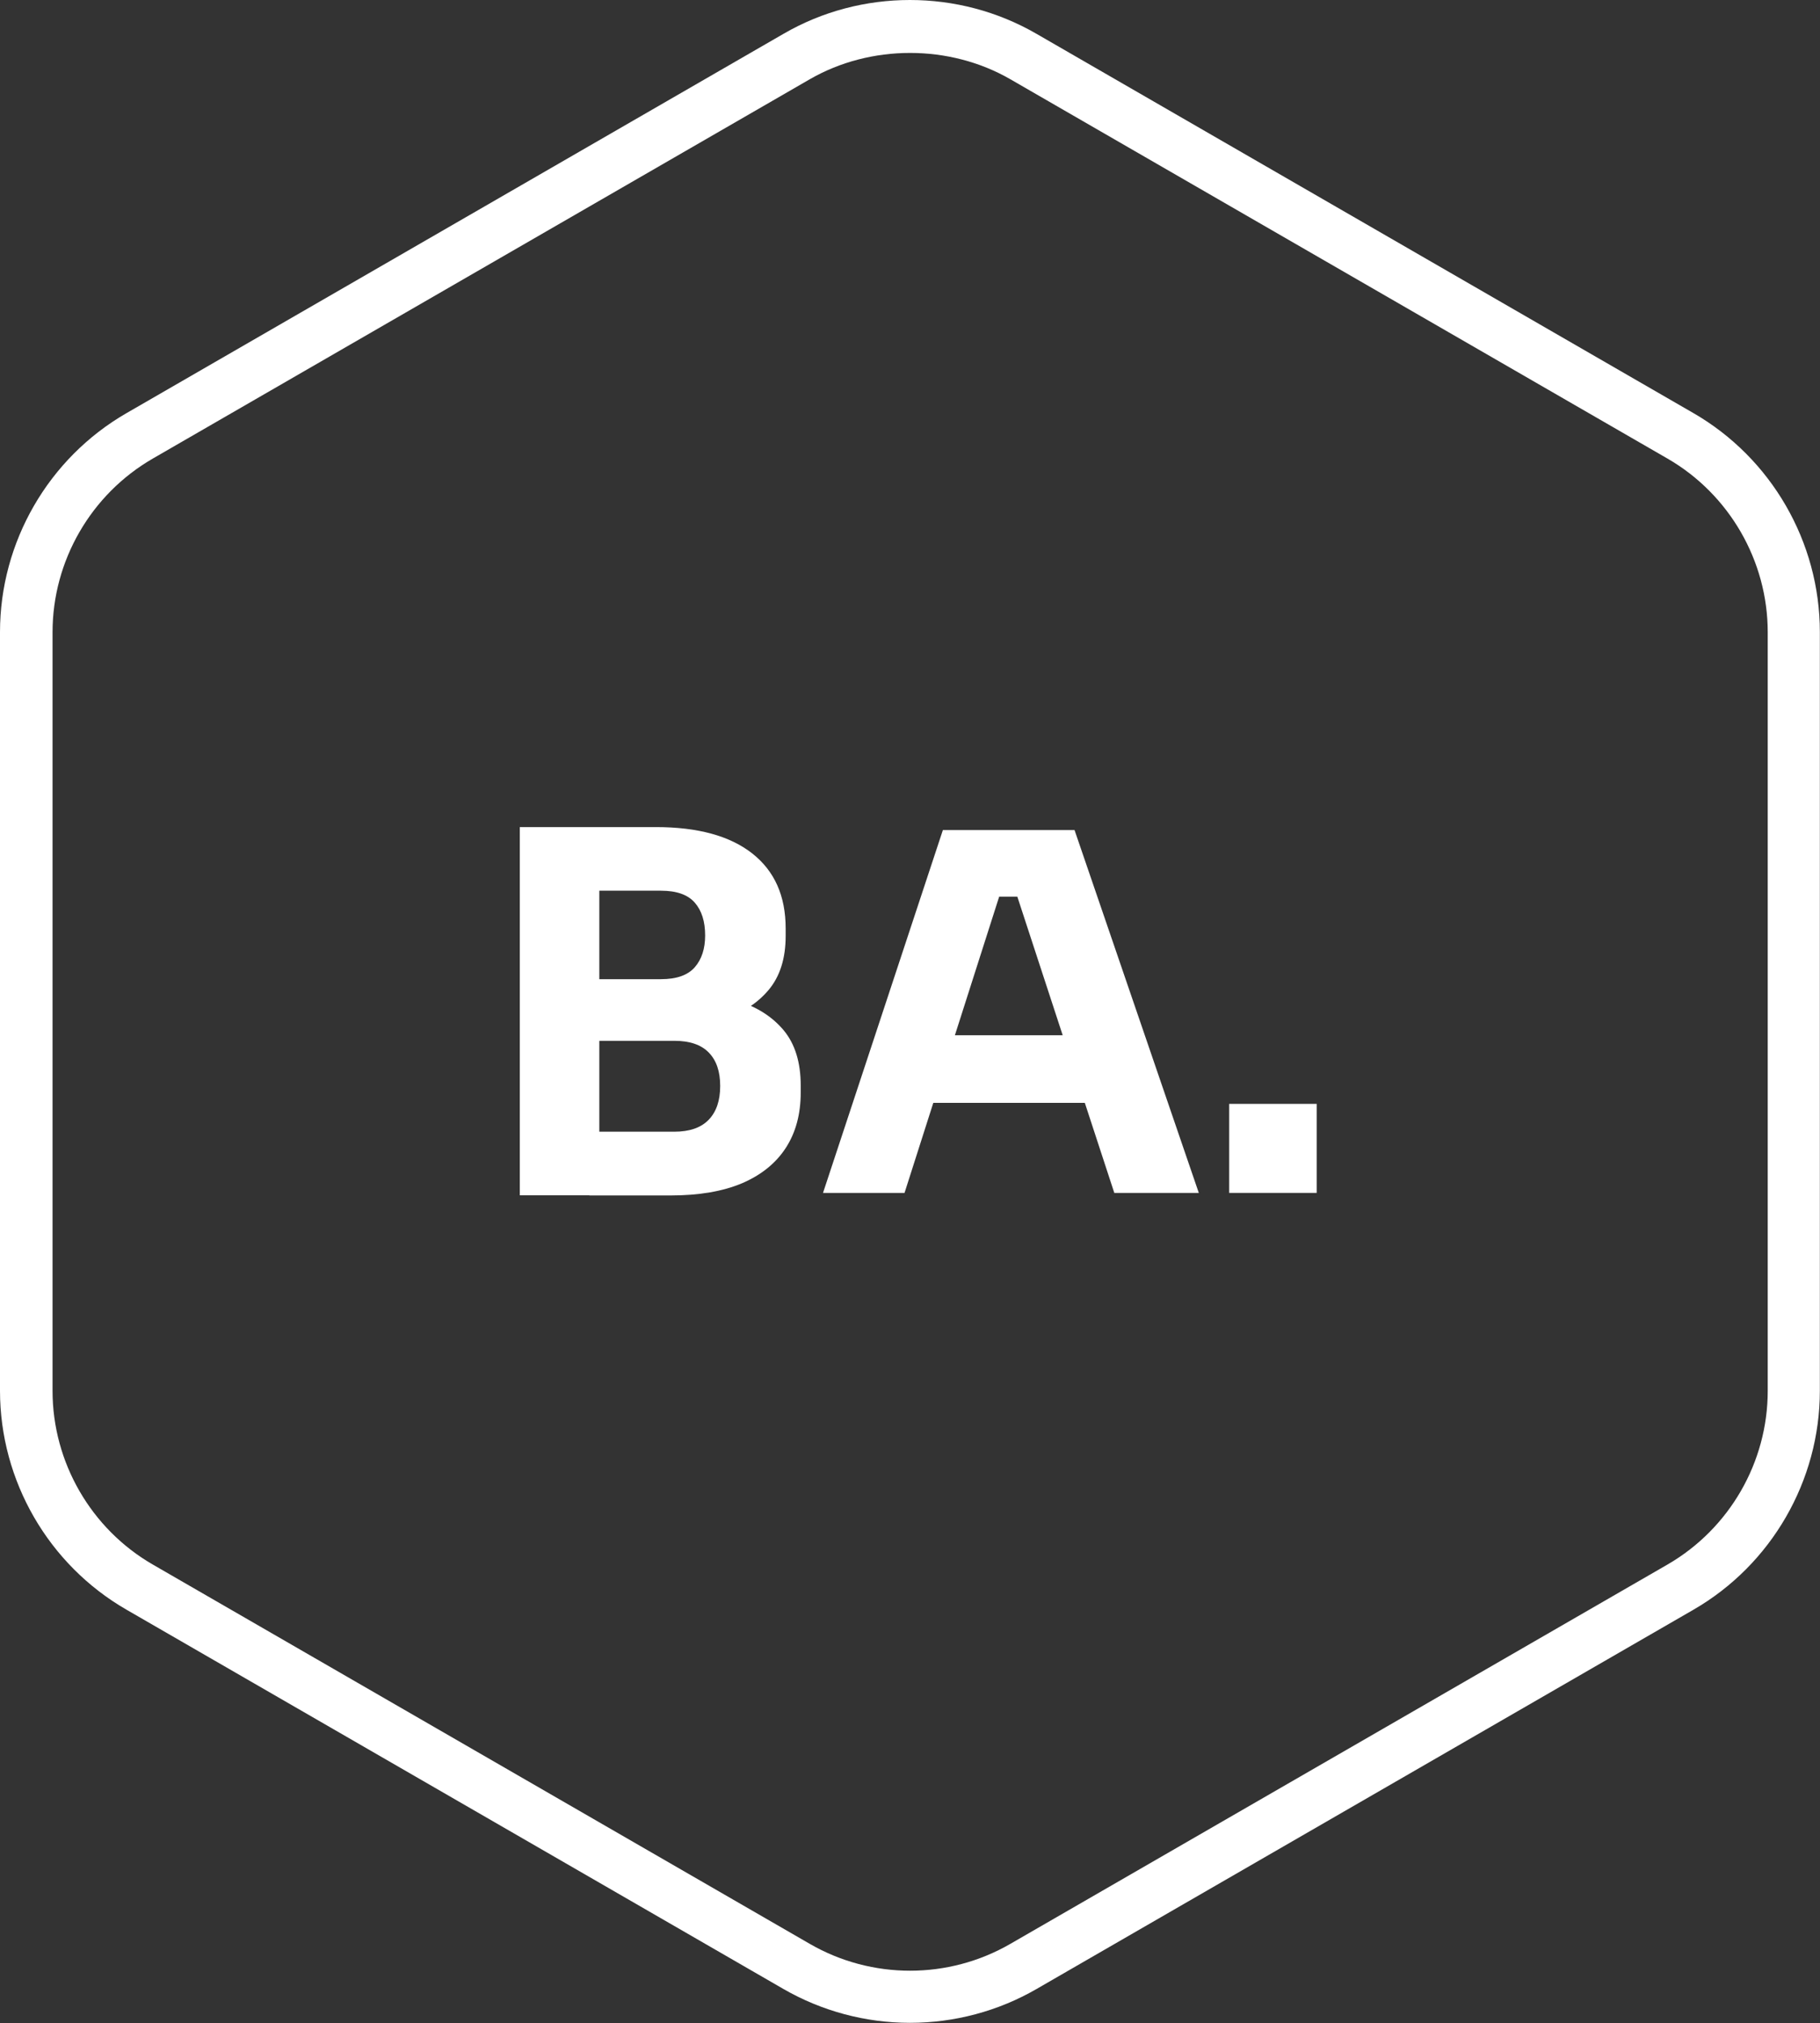
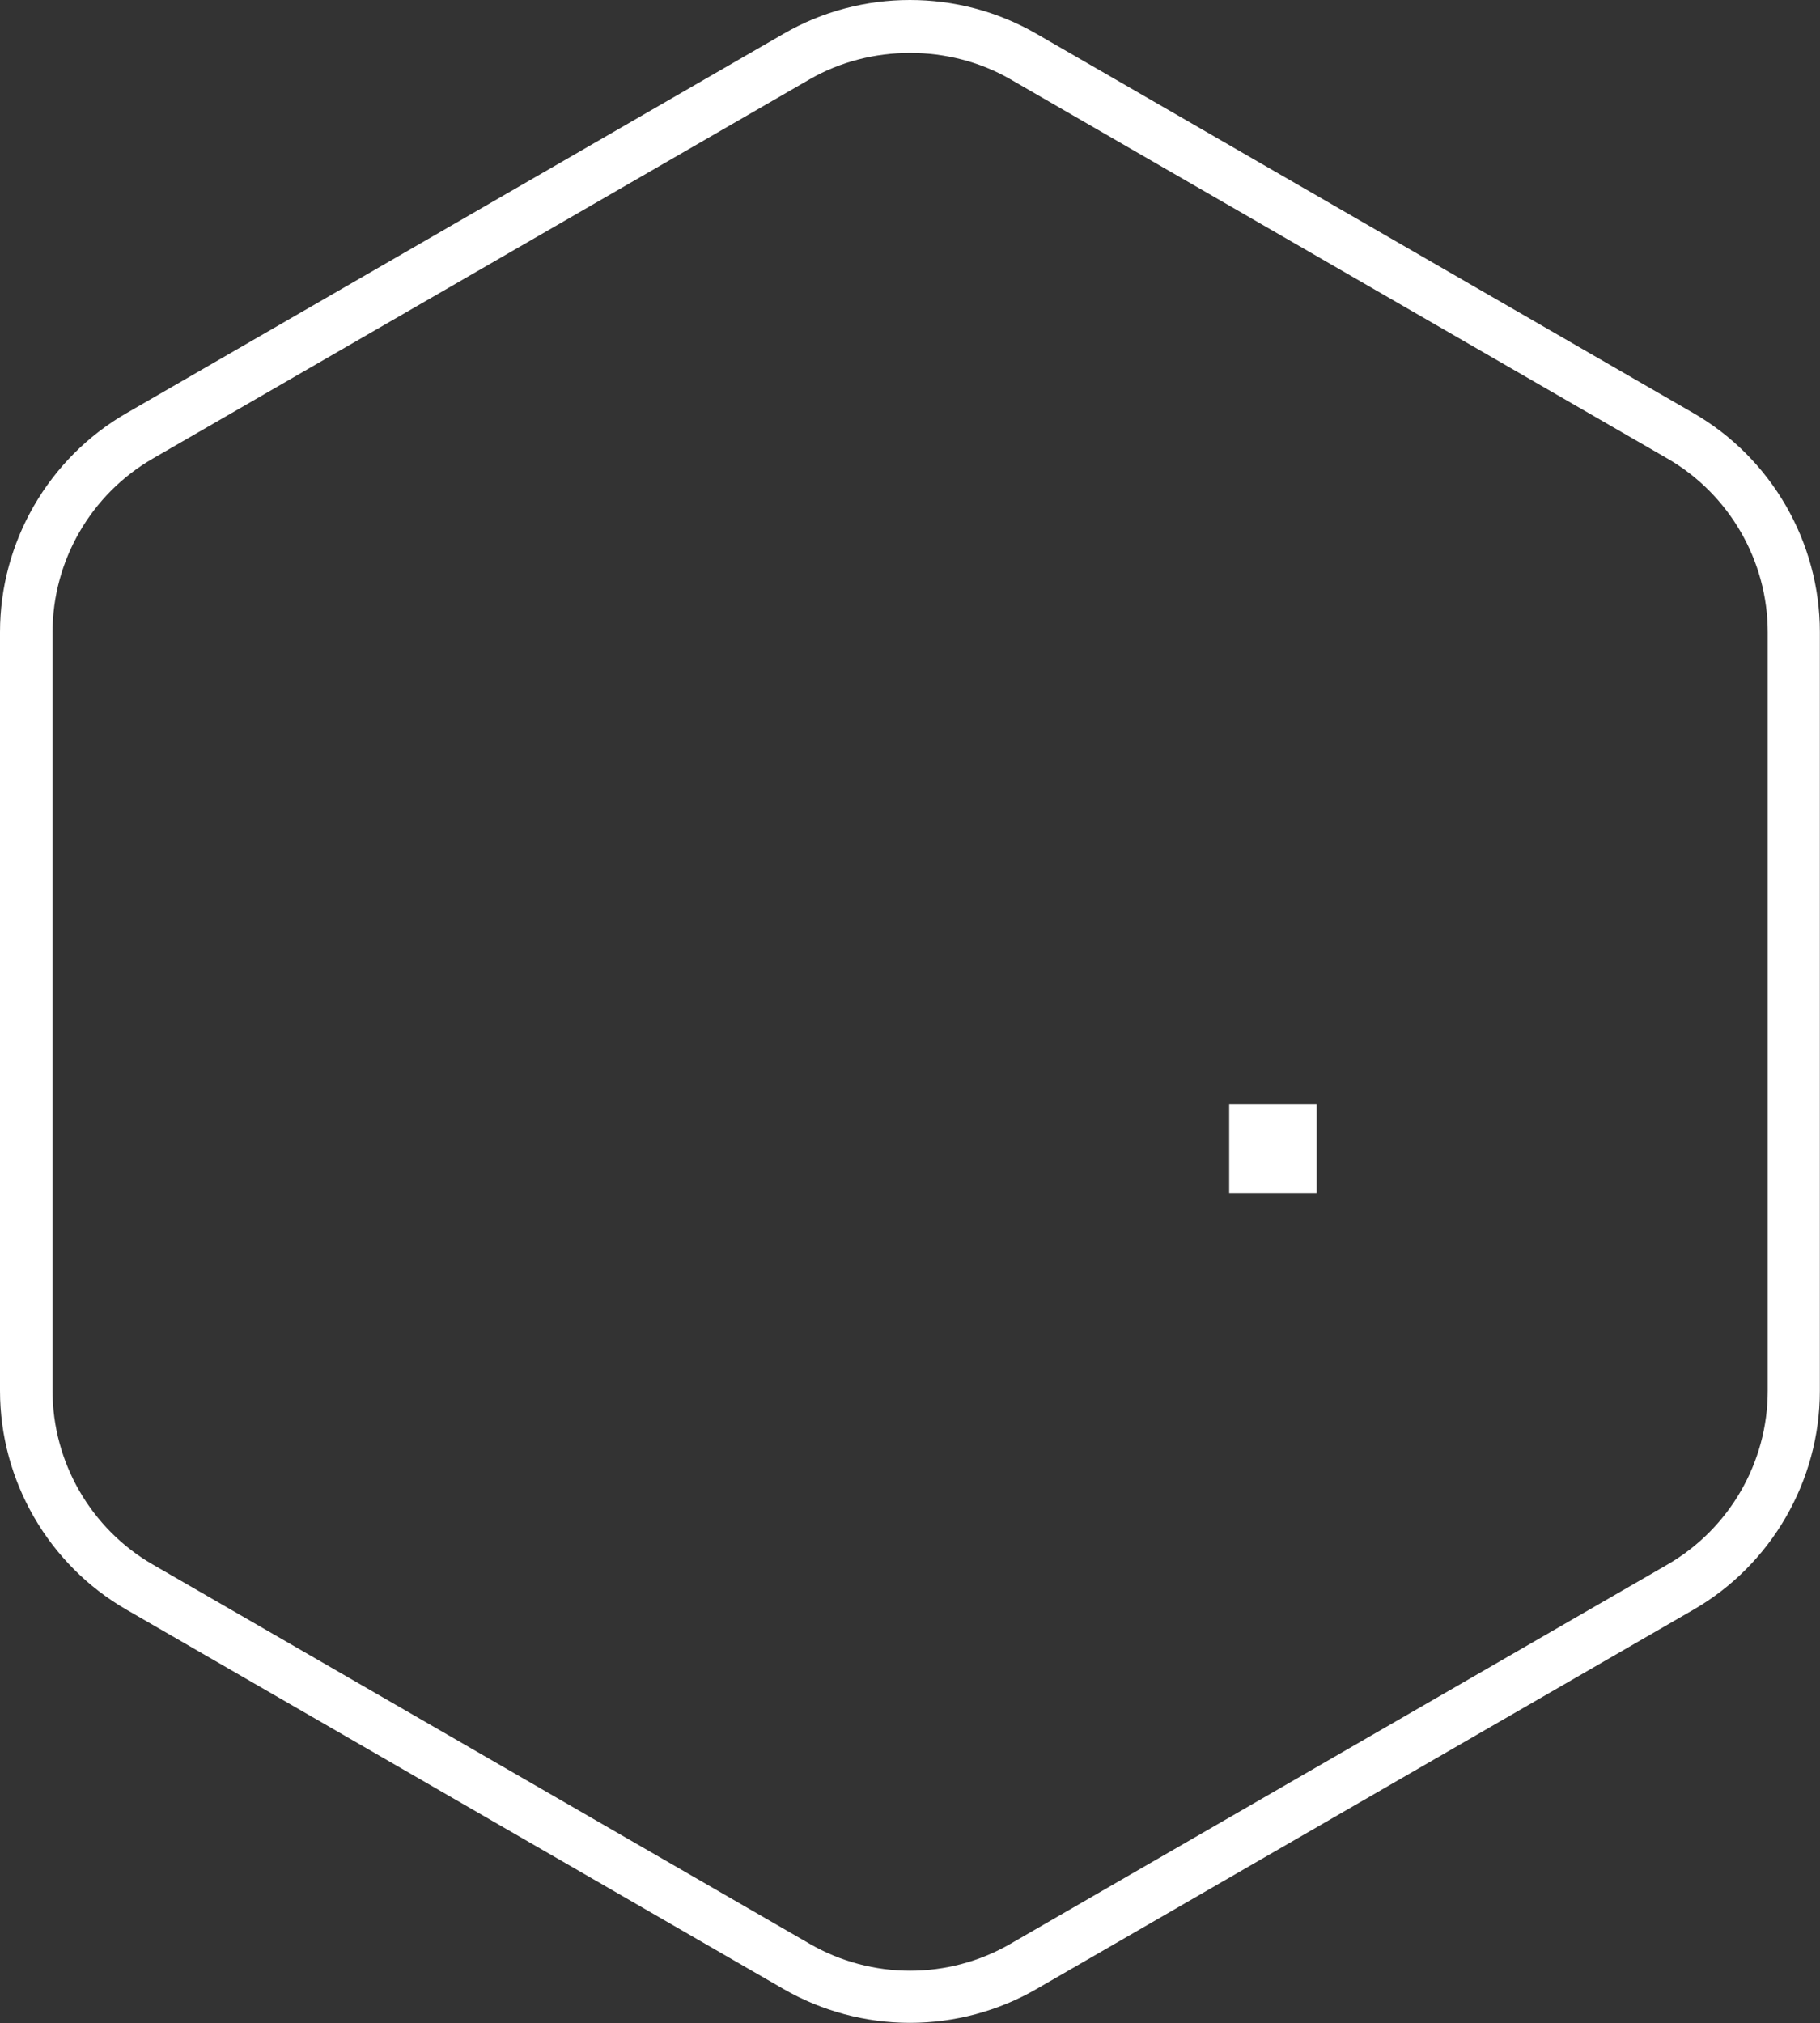
<svg xmlns="http://www.w3.org/2000/svg" id="Calque_2" data-name="Calque 2" viewBox="0 0 128.15 142.45">
  <rect x="0" y="0" width="128.15" height="142.45" fill="#333333" stroke="none" />
  <defs>
    <style>
      .cls-1 {
        fill: #fff;
      }
    </style>
  </defs>
  <g id="Calque_2-2" data-name="Calque 2">
    <path class="cls-1" d="M0,44.51v53.42c0,6.34,3.41,12.25,8.91,15.42l46.26,26.71c2.69,1.55,5.77,2.38,8.9,2.38s6.21-.82,8.91-2.38l46.26-26.71c5.49-3.17,8.9-9.08,8.9-15.42v-53.42c0-6.34-3.41-12.25-8.9-15.42L72.98,2.38c-2.75-1.59-5.83-2.38-8.91-2.38s-6.16.79-8.9,2.38L8.91,29.09C3.41,32.26,0,38.17,0,44.51ZM57.02,5.58c4.28-2.47,9.84-2.47,14.12,0l46.27,26.71c4.35,2.51,7.06,7.2,7.06,12.23v53.42c0,5.03-2.7,9.71-7.06,12.23l-46.27,26.71c-2.18,1.26-4.62,1.89-7.06,1.89s-4.88-.63-7.06-1.89l-46.26-26.71c-4.35-2.51-7.06-7.2-7.06-12.23v-53.42c0-5.03,2.7-9.71,7.06-12.23L57.02,5.58Z" />
    <g>
-       <path class="cls-1" d="M36.6,84.17v-25.93h5.6v25.93h-5.6ZM41.5,72.38v-3.43h5.04c1.1,0,1.89-.28,2.38-.84.49-.56.73-1.31.73-2.24,0-.98-.24-1.75-.73-2.31-.49-.56-1.28-.84-2.38-.84h-5.04v-4.48h4.69c2.94,0,5.2.62,6.77,1.85,1.58,1.24,2.36,3,2.36,5.29v.52c0,1.59-.4,2.86-1.21,3.82-.81.96-1.89,1.64-3.26,2.05-1.36.41-2.92.61-4.67.61h-4.69ZM41.5,84.17v-4.48h5.98c1.07,0,1.88-.28,2.42-.84.54-.56.81-1.35.81-2.38s-.27-1.81-.81-2.36c-.54-.55-1.34-.82-2.42-.82h-5.98v-3.46h5.71c1.77,0,3.35.22,4.73.65,1.38.43,2.46,1.13,3.25,2.08.79.96,1.19,2.25,1.19,3.88v.49c0,1.52-.35,2.82-1.05,3.9-.7,1.08-1.73,1.91-3.08,2.49-1.35.57-3.03.86-5.04.86h-5.71Z" />
-       <path class="cls-1" d="M57.95,84l8.44-25.55h9.27l8.75,25.55h-5.95l-7.07-21.6,1.82.74h-4.51l1.89-.74-6.9,21.6h-5.74ZM64.35,77.66l1.75-4.76h10.01l1.78,4.76h-13.54Z" />
      <path class="cls-1" d="M86.55,84v-6.27h6.16v6.27h-6.16Z" />
    </g>
  </g>
</svg>